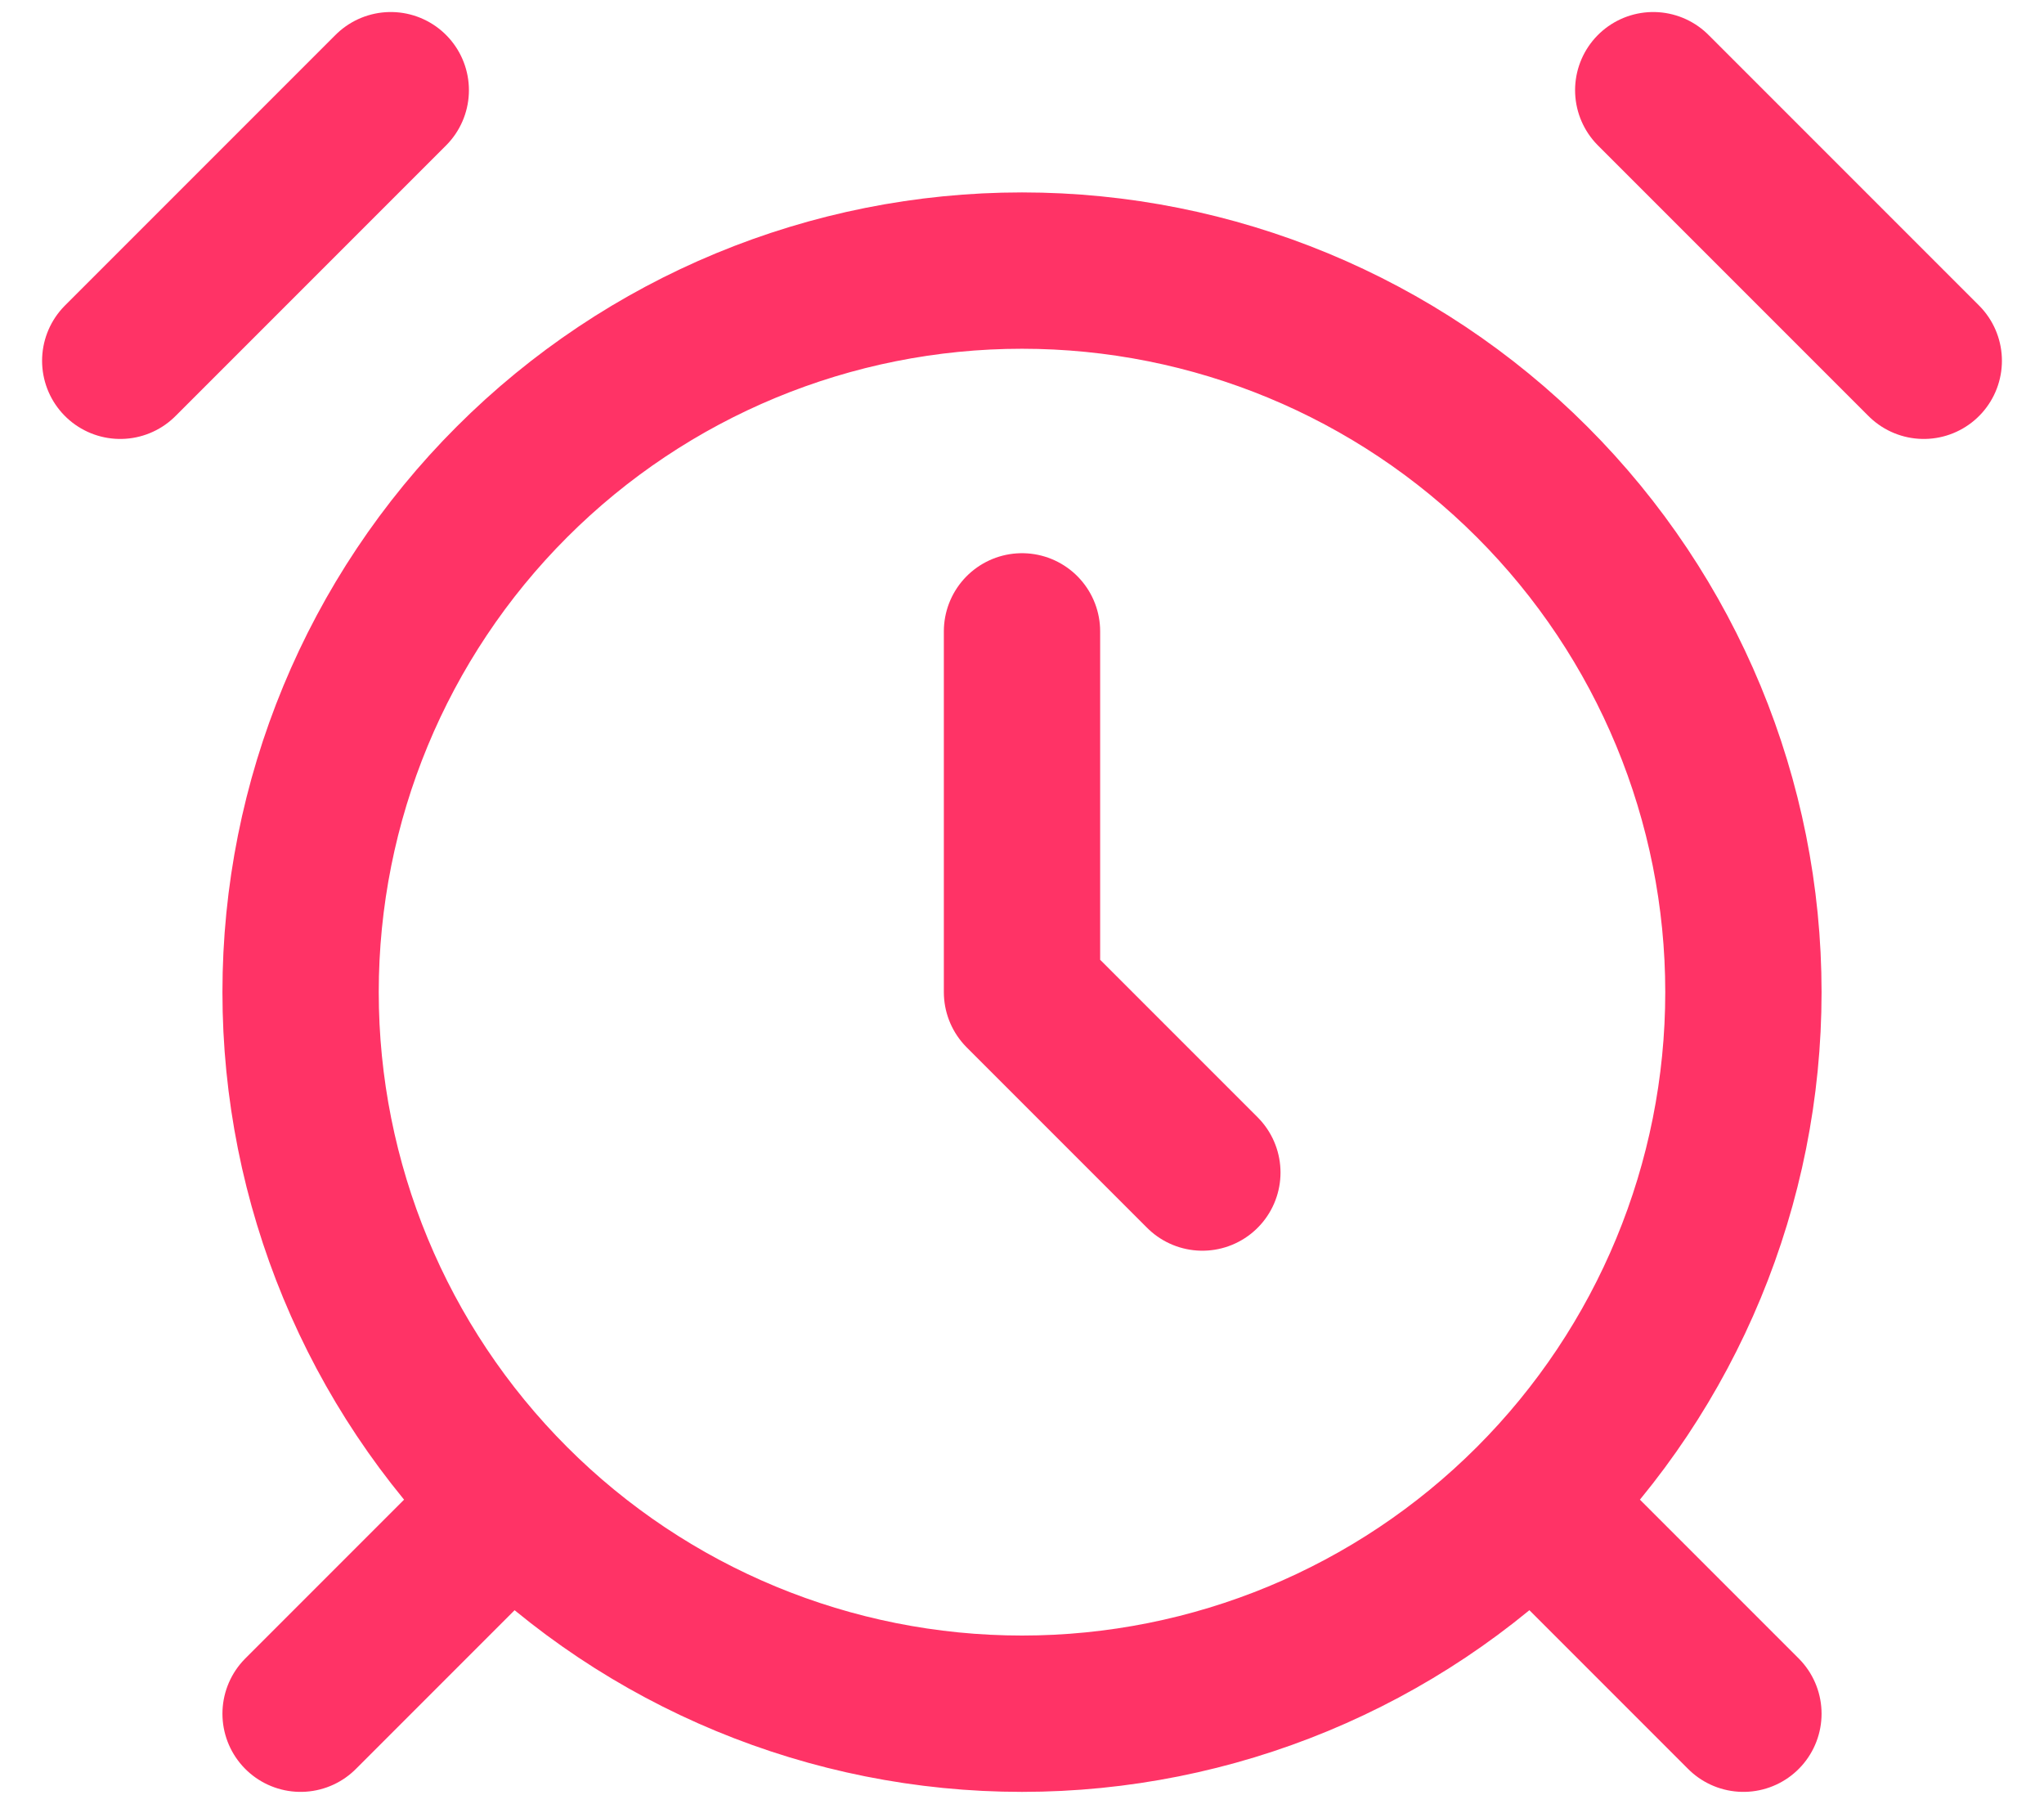
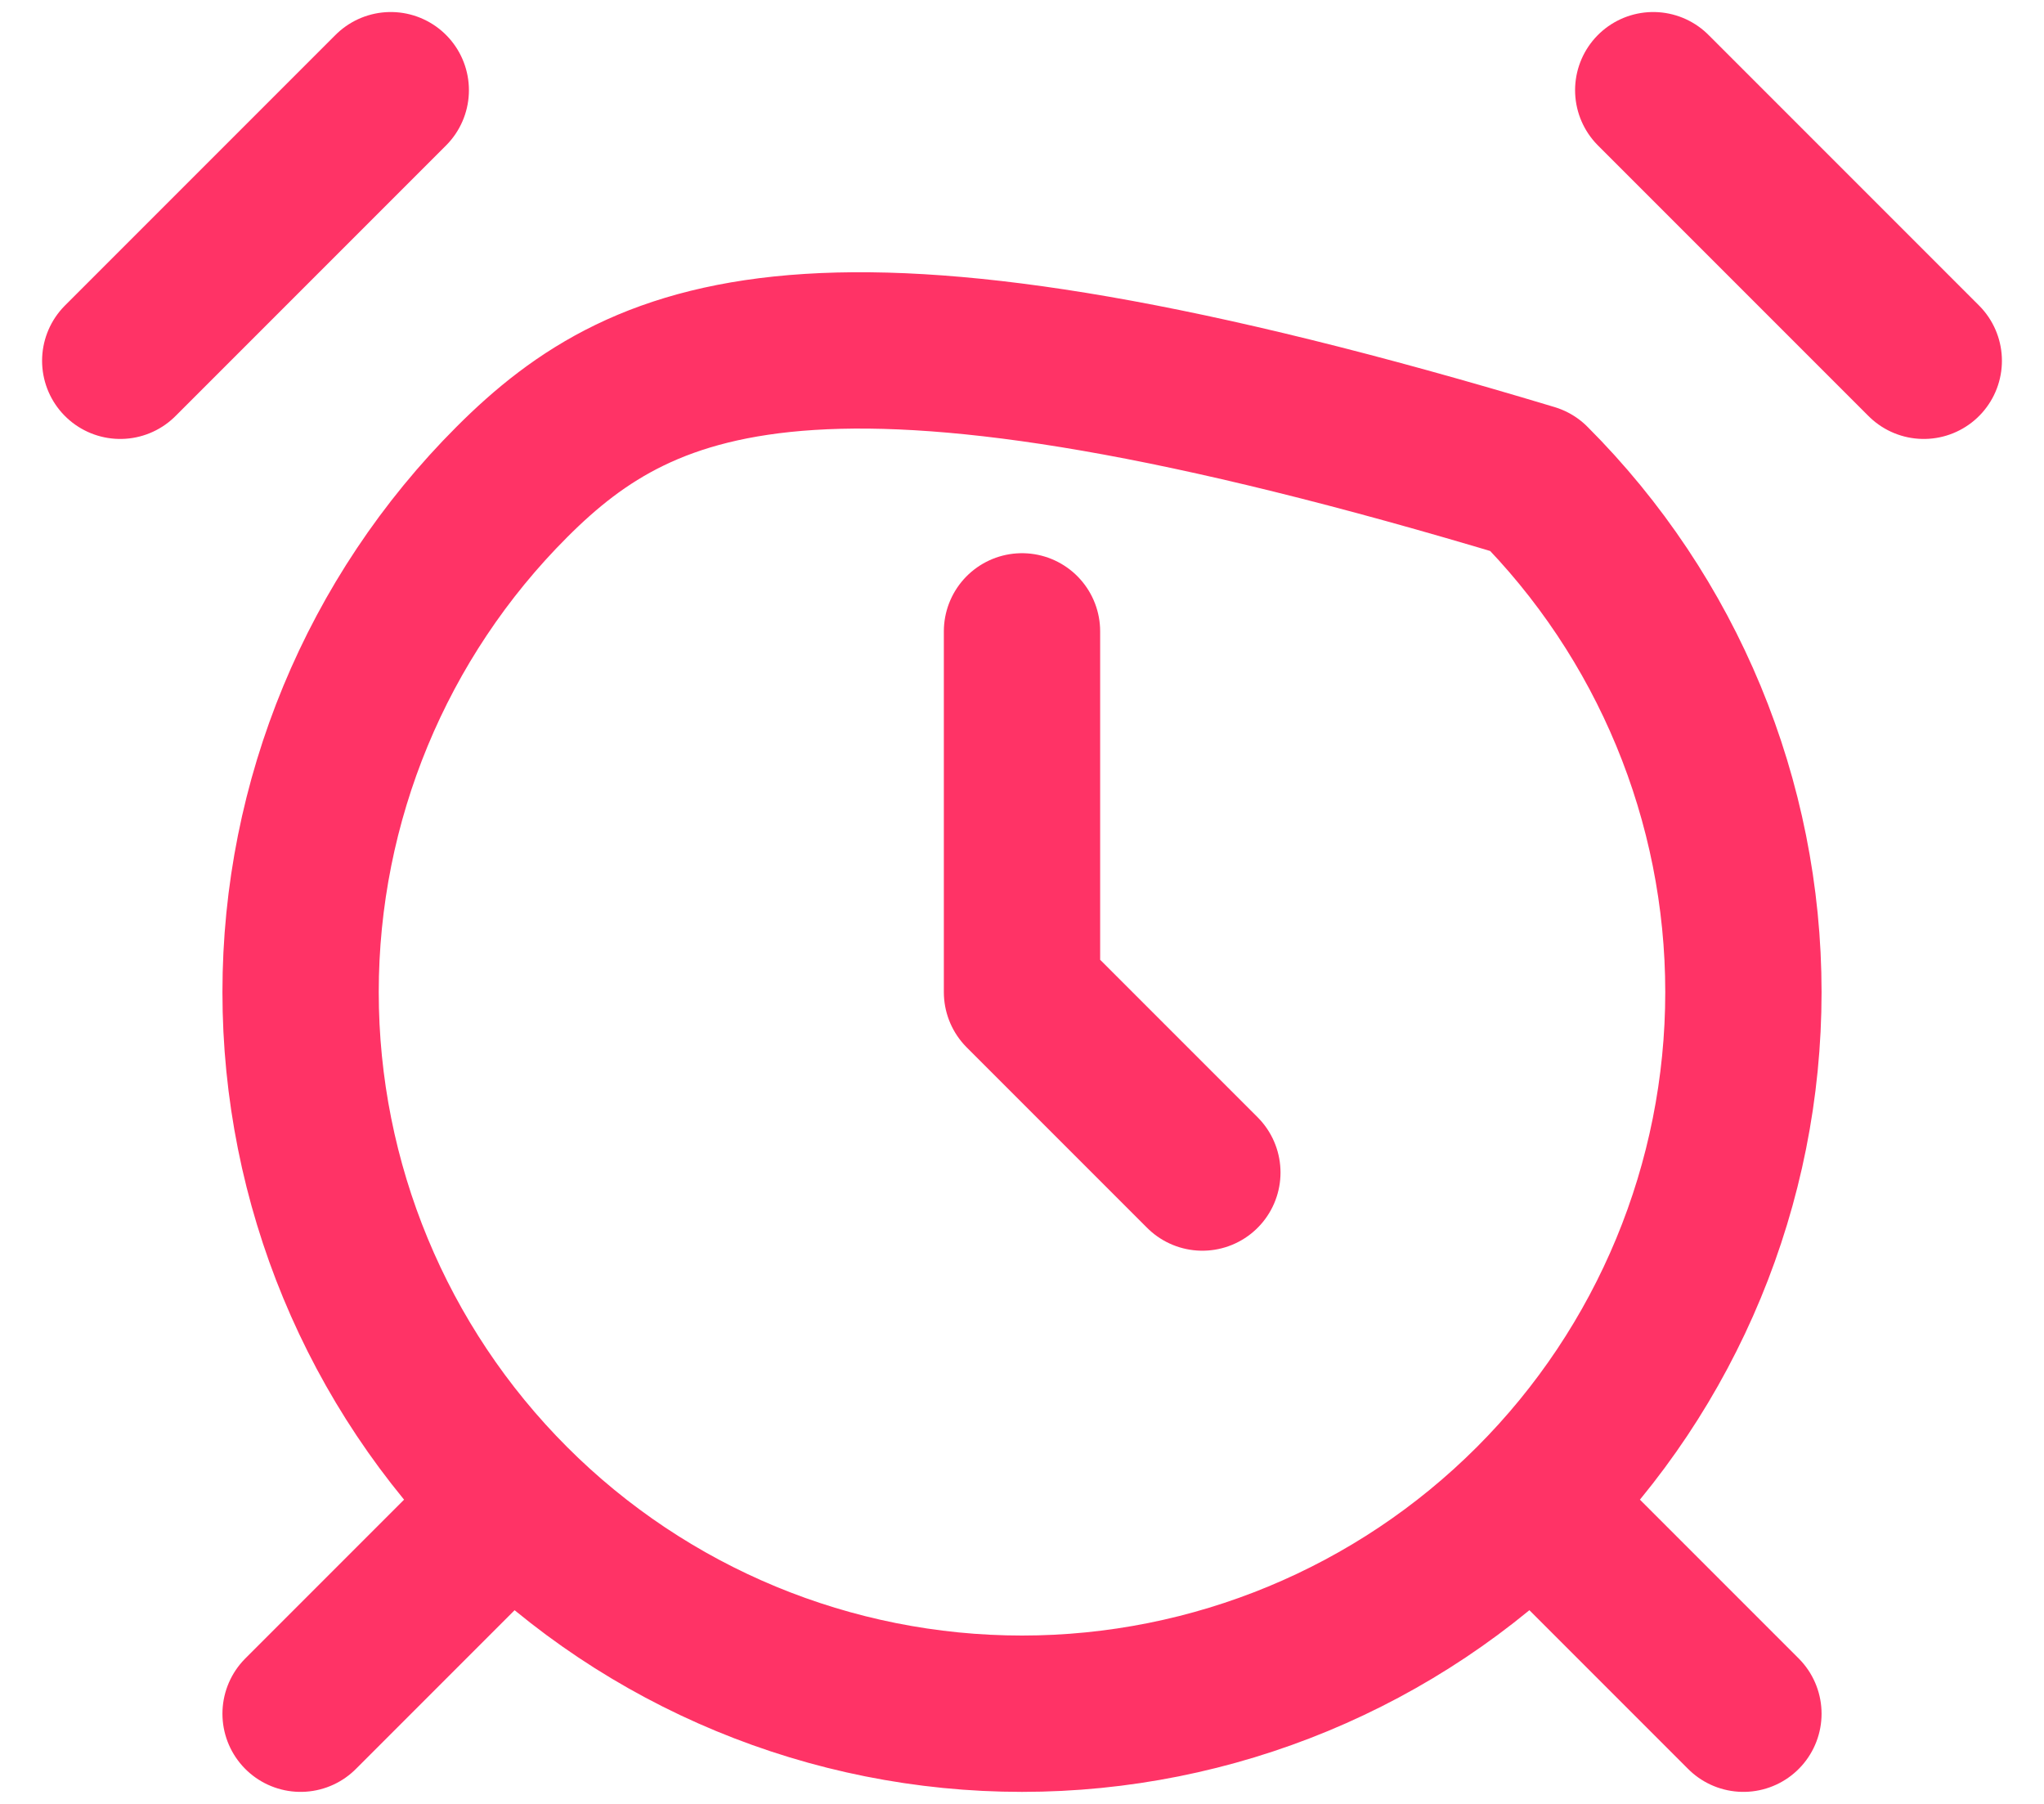
<svg xmlns="http://www.w3.org/2000/svg" width="34" height="30" viewBox="0 0 34 30" fill="none">
-   <path d="M6.5 1.5L2 6M32 6L27.5 1.5M8 25.5L5 28.5M26 25.5L29 28.5M17 10.5V16.5L20 19.5M17 28.5C20.183 28.5 23.235 27.236 25.485 24.985C27.736 22.735 29 19.683 29 16.5C29 13.317 27.736 10.265 25.485 8.015C23.235 5.764 20.183 4.5 17 4.5C13.817 4.5 10.765 5.764 8.515 8.015C6.264 10.265 5 13.317 5 16.5C5 19.683 6.264 22.735 8.515 24.985C10.765 27.236 13.817 28.5 17 28.5Z" stroke="#FF3366" stroke-width="2.6" stroke-linecap="round" stroke-linejoin="round" />
+   <path d="M6.5 1.5L2 6M32 6L27.5 1.5M8 25.5L5 28.5M26 25.5L29 28.5M17 10.5V16.5L20 19.5M17 28.5C20.183 28.5 23.235 27.236 25.485 24.985C27.736 22.735 29 19.683 29 16.5C29 13.317 27.736 10.265 25.485 8.015C13.817 4.5 10.765 5.764 8.515 8.015C6.264 10.265 5 13.317 5 16.5C5 19.683 6.264 22.735 8.515 24.985C10.765 27.236 13.817 28.5 17 28.5Z" stroke="#FF3366" stroke-width="2.6" stroke-linecap="round" stroke-linejoin="round" />
</svg>